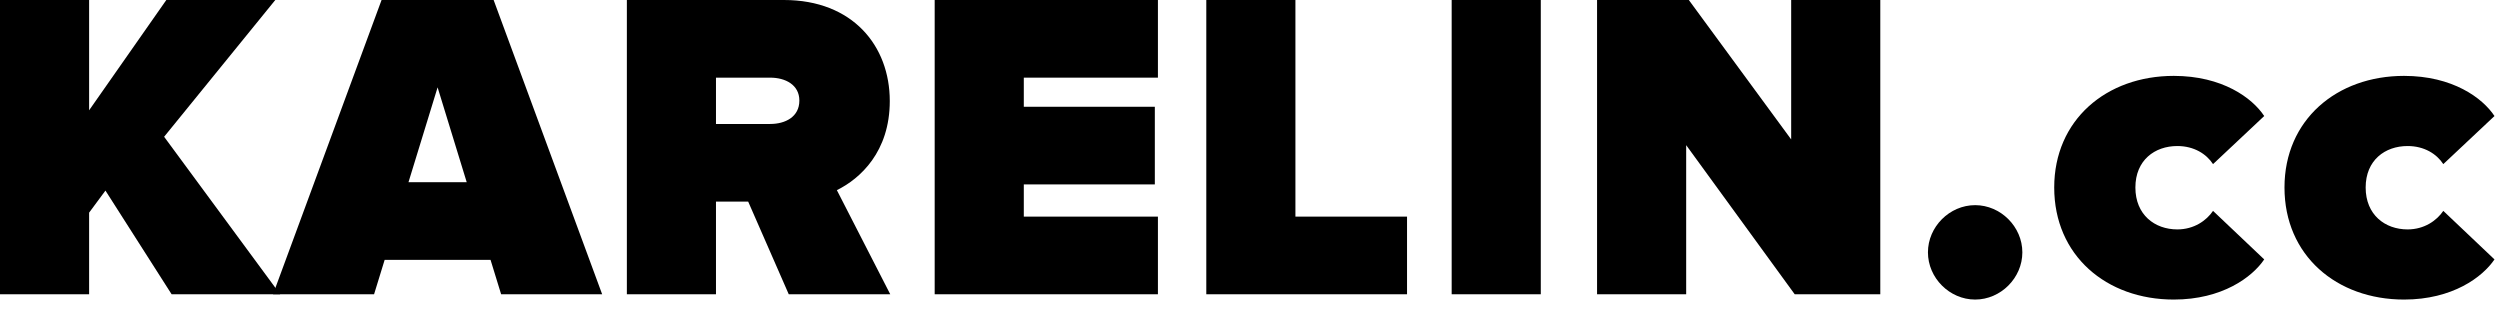
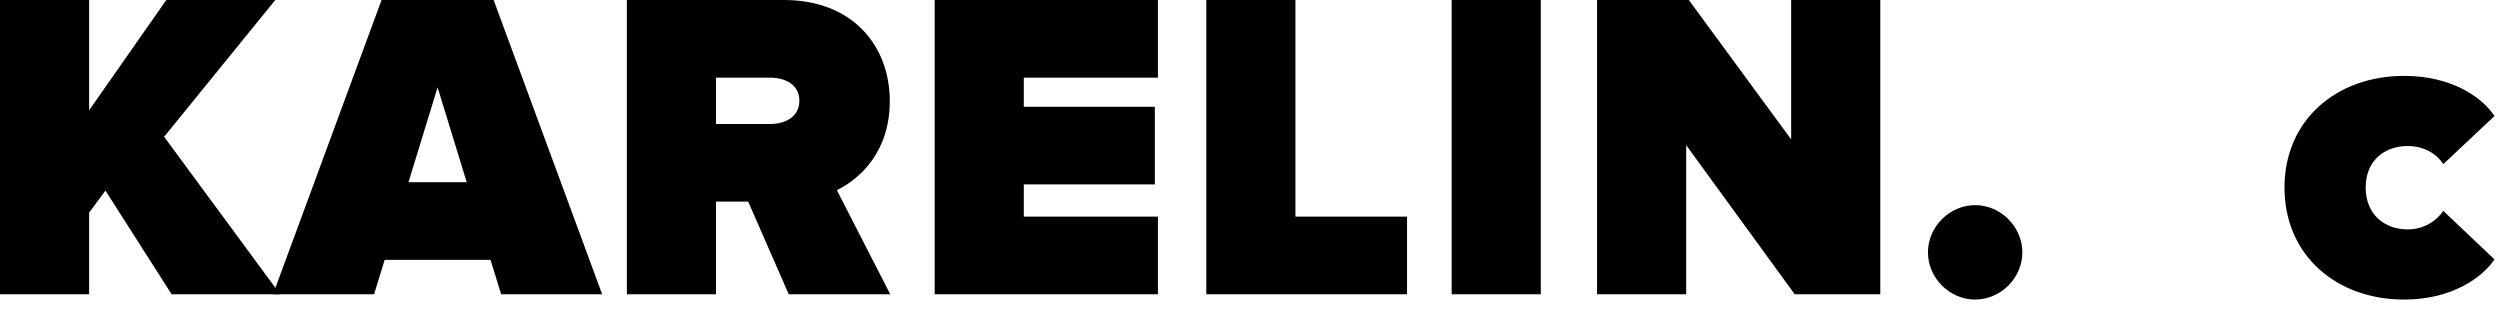
<svg xmlns="http://www.w3.org/2000/svg" width="102" height="13" viewBox="0 0 102 13" fill="none">
  <path d="M11.43 12.006L6.696 5.58L11.232 0H6.786L3.636 4.5V0H0V12.006H3.636V8.676L4.302 7.776L7.002 12.006H11.43Z" fill="black" />
  <path d="M24.568 12.006L20.14 0H15.568L11.14 12.006H15.262L15.694 10.602H20.014L20.446 12.006H24.568ZM19.042 7.434H16.666L17.854 3.564L19.042 7.434Z" fill="black" />
  <path d="M36.322 12.006L34.144 7.758C35.097 7.29 36.303 6.192 36.303 4.122C36.303 1.872 34.791 0 31.983 0H25.576V12.006H29.212V8.226H30.526L32.181 12.006H36.322ZM31.425 5.058H29.212V3.168H31.425C32.038 3.168 32.614 3.456 32.614 4.104C32.614 4.77 32.038 5.058 31.425 5.058Z" fill="black" />
  <path d="M47.243 12.006V8.838H41.771V7.524H47.117V4.356H41.771V3.168H47.243V0H38.135V12.006H47.243Z" fill="black" />
-   <path d="M57.407 12.006V8.838H52.853V0H49.217V12.006H57.407Z" fill="black" />
+   <path d="M57.407 12.006V8.838H52.853V0H49.217V12.006H57.407" fill="black" />
  <path d="M62.864 12.006V0H59.228V12.006H62.864Z" fill="black" />
  <path d="M76.716 12.006V0H73.08V5.688L68.904 0H65.16V12.006H68.796V5.922L73.224 12.006H76.716Z" fill="black" />
  <path d="M80.586 12.222C81.63 12.222 82.512 11.34 82.512 10.296C82.512 9.252 81.63 8.37 80.586 8.37C79.542 8.37 78.66 9.252 78.66 10.296C78.66 11.34 79.542 12.222 80.586 12.222Z" fill="black" />
-   <path d="M88.69 12.222C90.67 12.222 91.894 11.304 92.38 10.584L90.292 8.604C90.022 9 89.518 9.36 88.834 9.36C87.916 9.36 87.124 8.766 87.124 7.65C87.124 6.534 87.916 5.958 88.834 5.958C89.518 5.958 90.022 6.282 90.292 6.696L92.38 4.734C91.894 3.996 90.67 3.096 88.69 3.096C85.936 3.096 83.812 4.896 83.812 7.65C83.812 10.422 85.936 12.222 88.69 12.222Z" fill="black" />
  <path d="M98.085 12.222C100.065 12.222 101.289 11.304 101.775 10.584L99.687 8.604C99.417 9 98.913 9.36 98.229 9.36C97.311 9.36 96.519 8.766 96.519 7.65C96.519 6.534 97.311 5.958 98.229 5.958C98.913 5.958 99.417 6.282 99.687 6.696L101.775 4.734C101.289 3.996 100.065 3.096 98.085 3.096C95.331 3.096 93.207 4.896 93.207 7.65C93.207 10.422 95.331 12.222 98.085 12.222Z" fill="black" />
</svg>